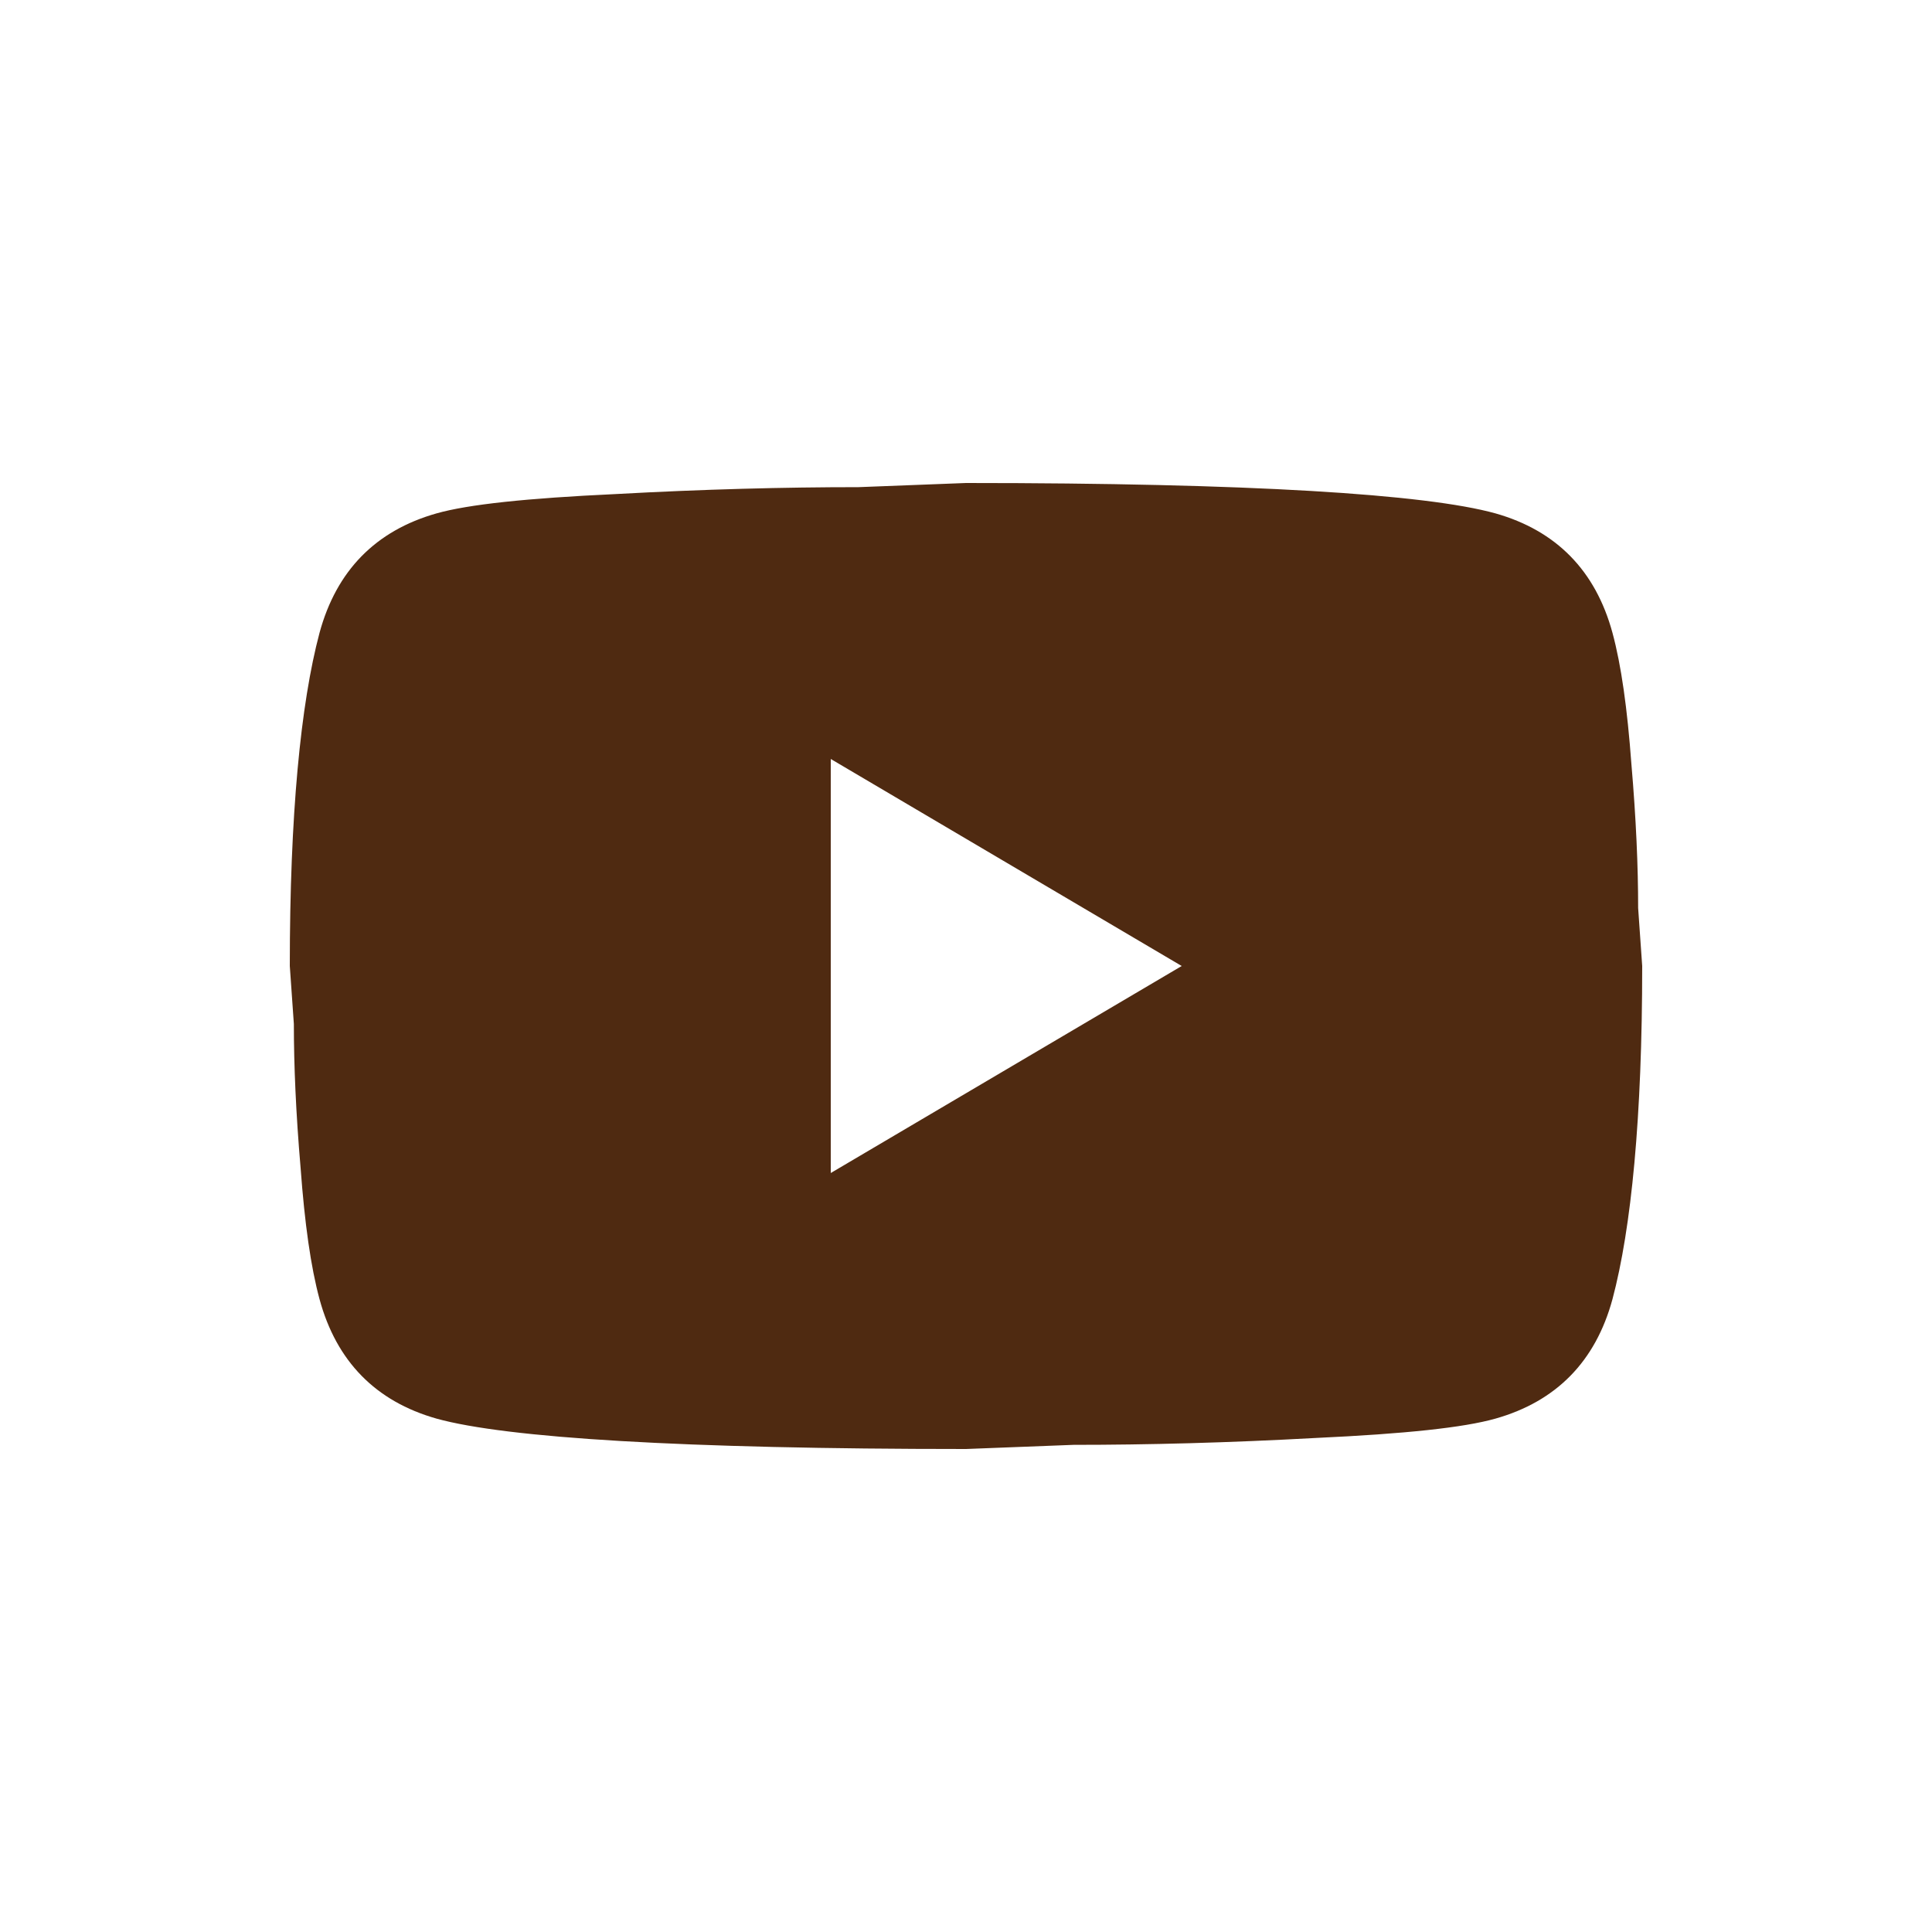
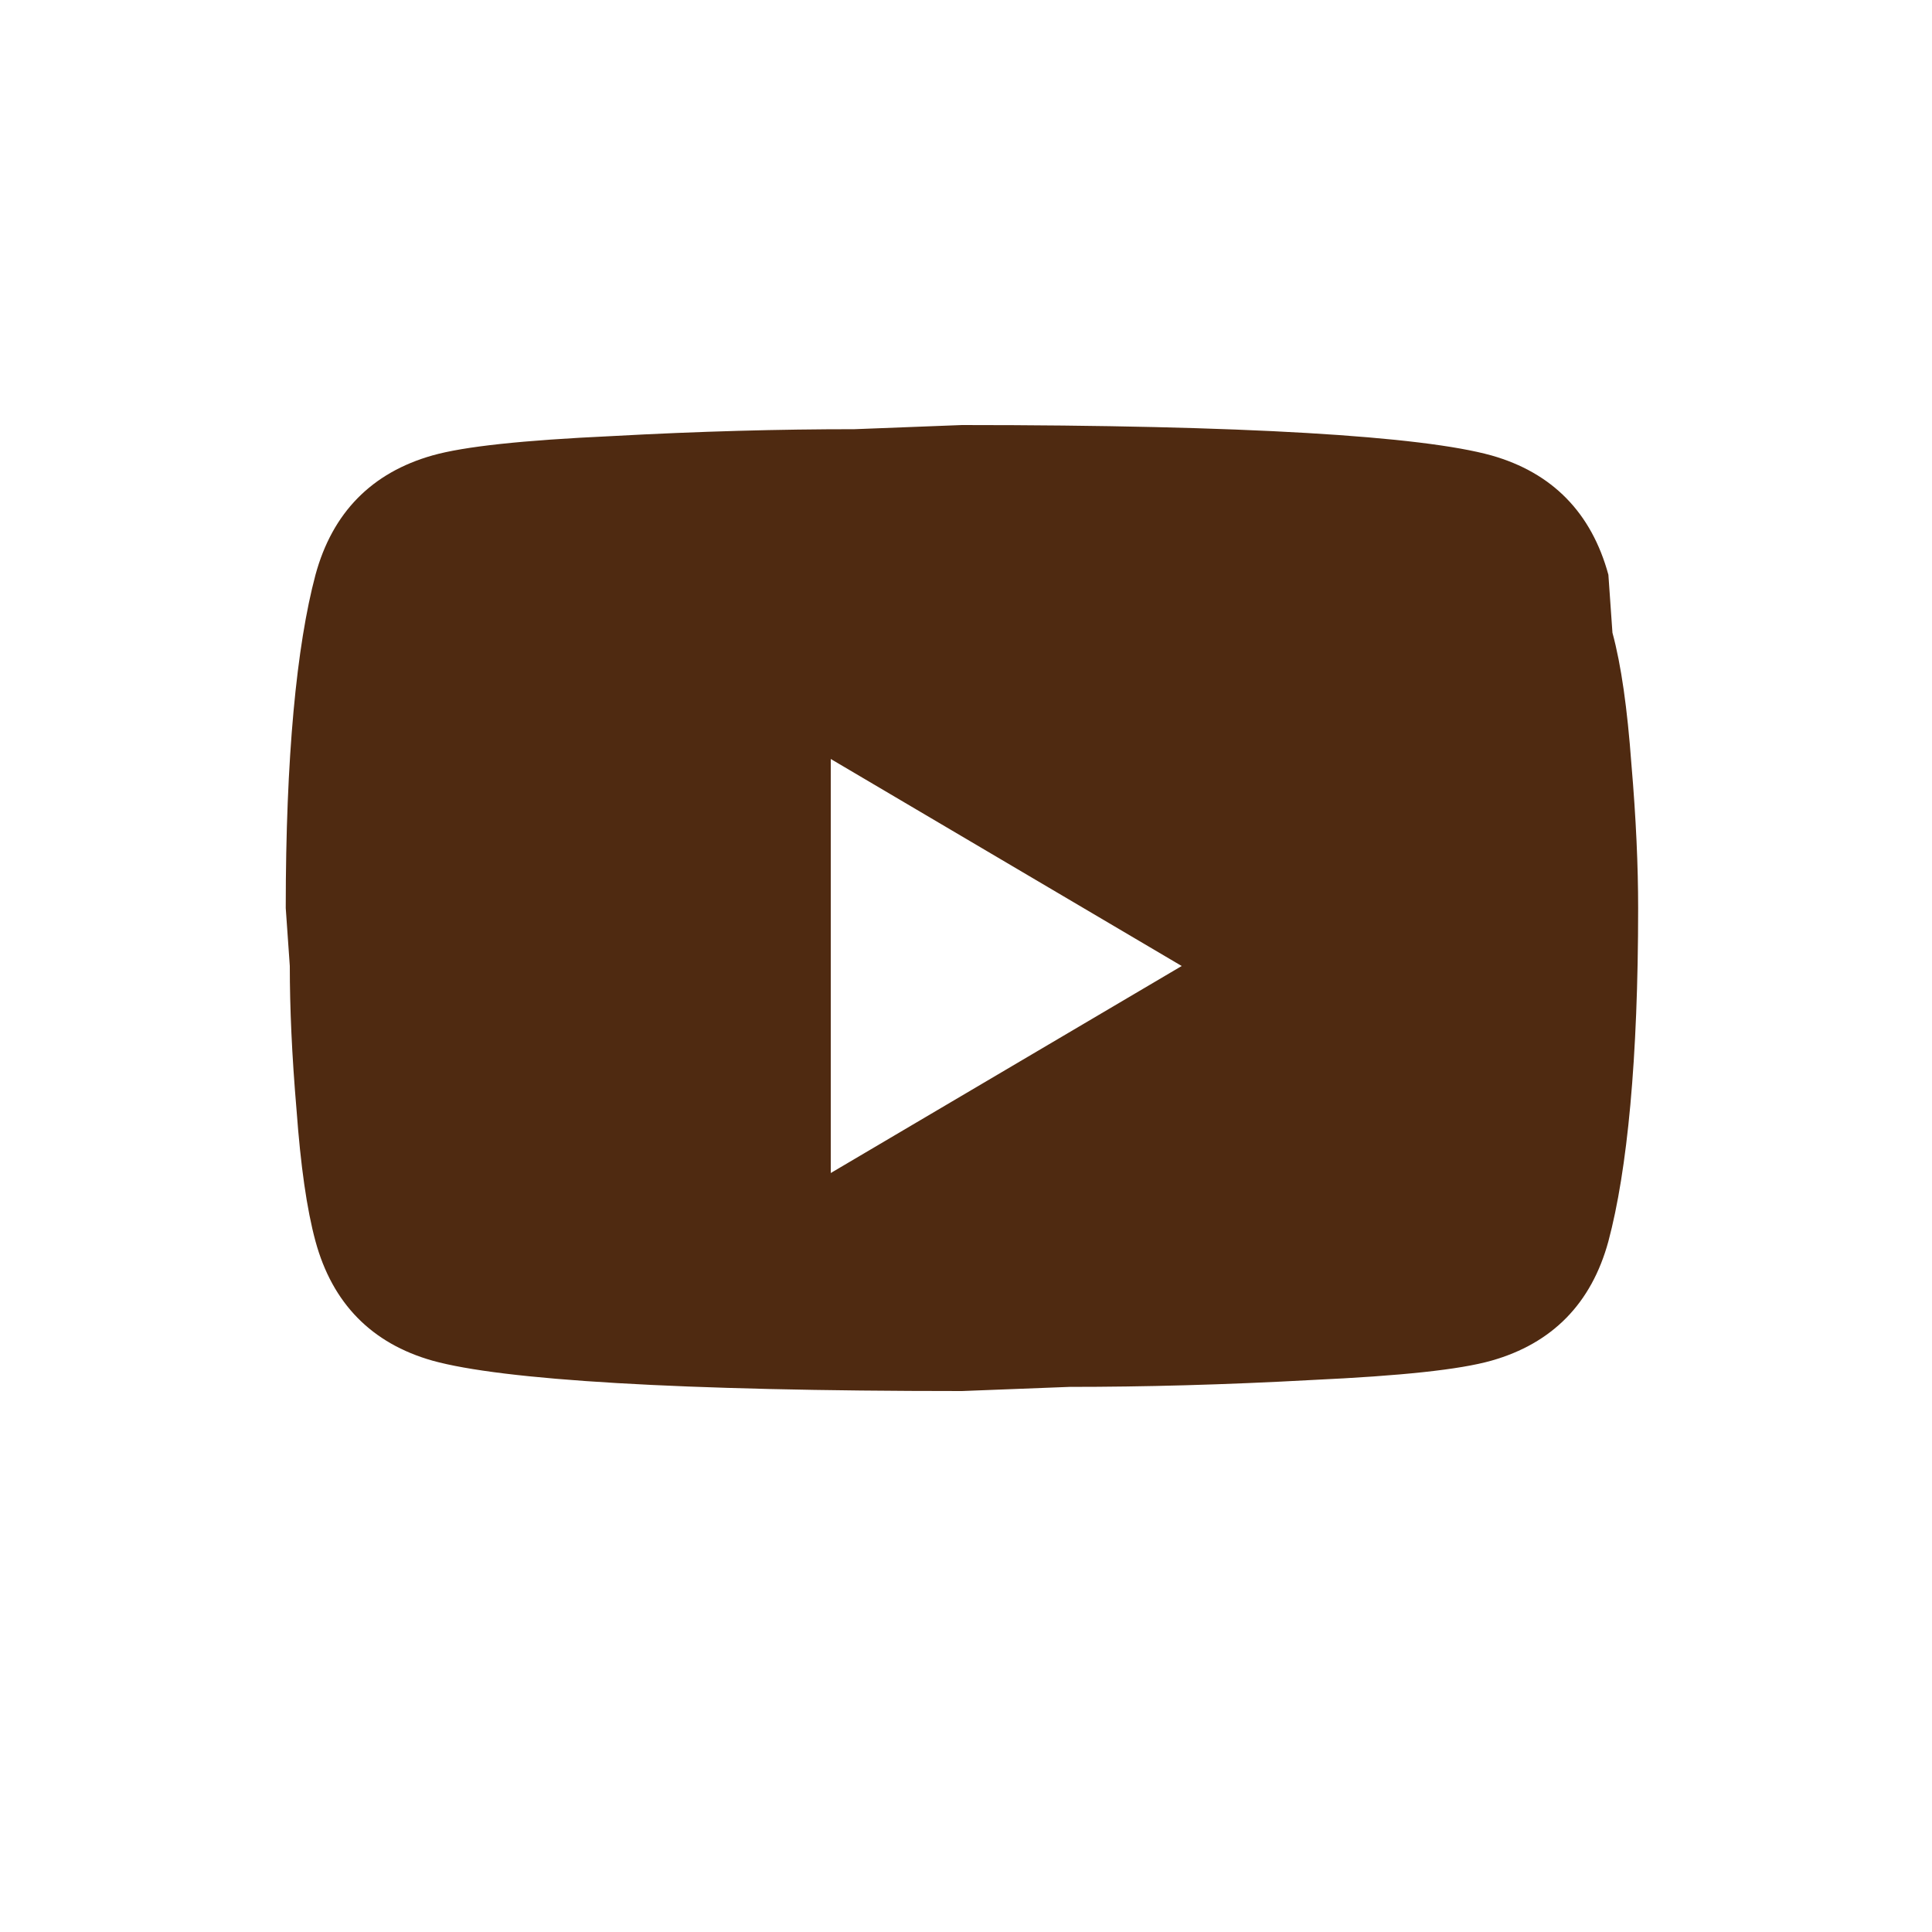
<svg xmlns="http://www.w3.org/2000/svg" fill="none" height="40" viewBox="0 0 40 40" width="40">
-   <path d="m17.2 24.286 7.266-4.286-7.266-4.286zm16.184-11.186c.182.671.308 1.571.392 2.714.098 1.143.14 2.129.14 2.986l.084 1.2c0 3.129-.224 5.429-.616 6.9-.35 1.286-1.162 2.114-2.422 2.471-.658.186-1.862.314-3.71.4-1.82.1-3.486.143-5.026.143l-2.226.086c-5.866 0-9.52-.229-10.962-.629-1.26-.357-2.072-1.186-2.422-2.471-.182-.671-.308-1.571-.392-2.714-.098-1.143-.14-2.129-.14-2.986l-.084-1.2c0-3.129.224-5.429.616-6.9.35-1.286 1.162-2.114 2.422-2.471.658-.186 1.862-.314 3.71-.4 1.82-.1 3.486-.143 5.026-.143l2.226-.086c5.866 0 9.52.229 10.962.629 1.26.357 2.072 1.186 2.422 2.471z" fill="#4f2a11" />
+   <path d="m17.2 24.286 7.266-4.286-7.266-4.286zm16.184-11.186c.182.671.308 1.571.392 2.714.098 1.143.14 2.129.14 2.986c0 3.129-.224 5.429-.616 6.9-.35 1.286-1.162 2.114-2.422 2.471-.658.186-1.862.314-3.71.4-1.82.1-3.486.143-5.026.143l-2.226.086c-5.866 0-9.52-.229-10.962-.629-1.26-.357-2.072-1.186-2.422-2.471-.182-.671-.308-1.571-.392-2.714-.098-1.143-.14-2.129-.14-2.986l-.084-1.2c0-3.129.224-5.429.616-6.9.35-1.286 1.162-2.114 2.422-2.471.658-.186 1.862-.314 3.71-.4 1.82-.1 3.486-.143 5.026-.143l2.226-.086c5.866 0 9.52.229 10.962.629 1.26.357 2.072 1.186 2.422 2.471z" fill="#4f2a11" />
</svg>